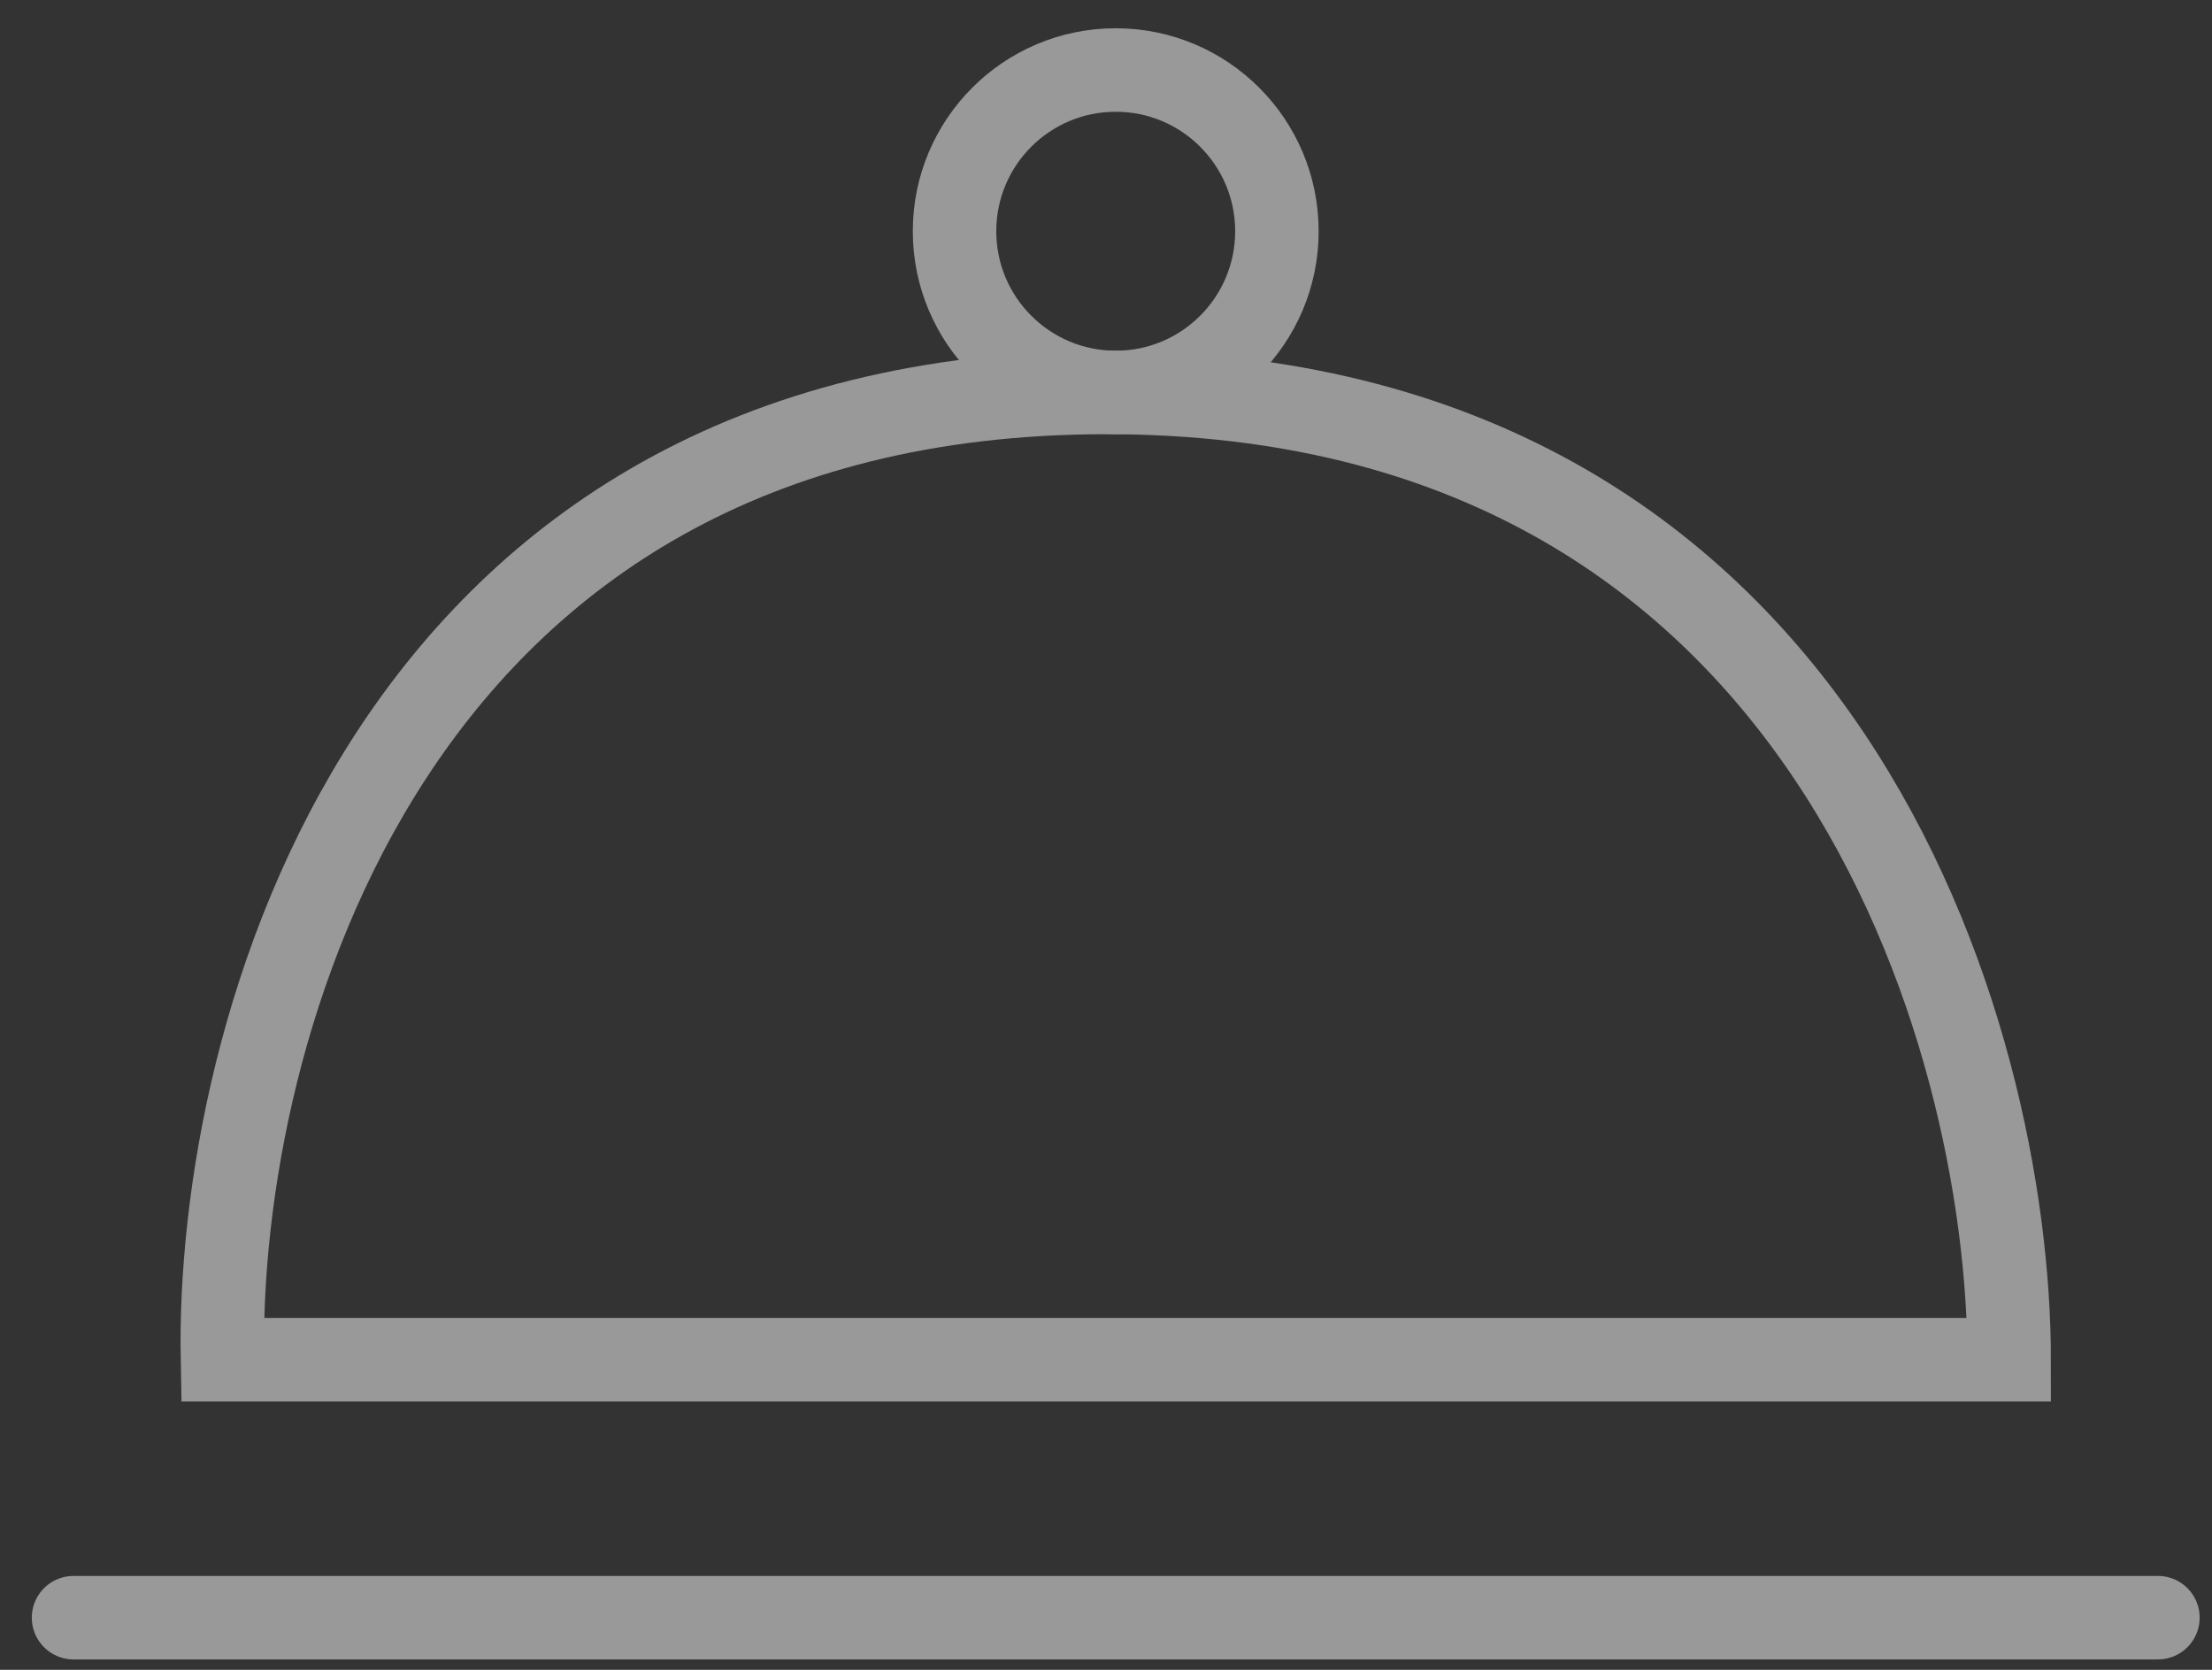
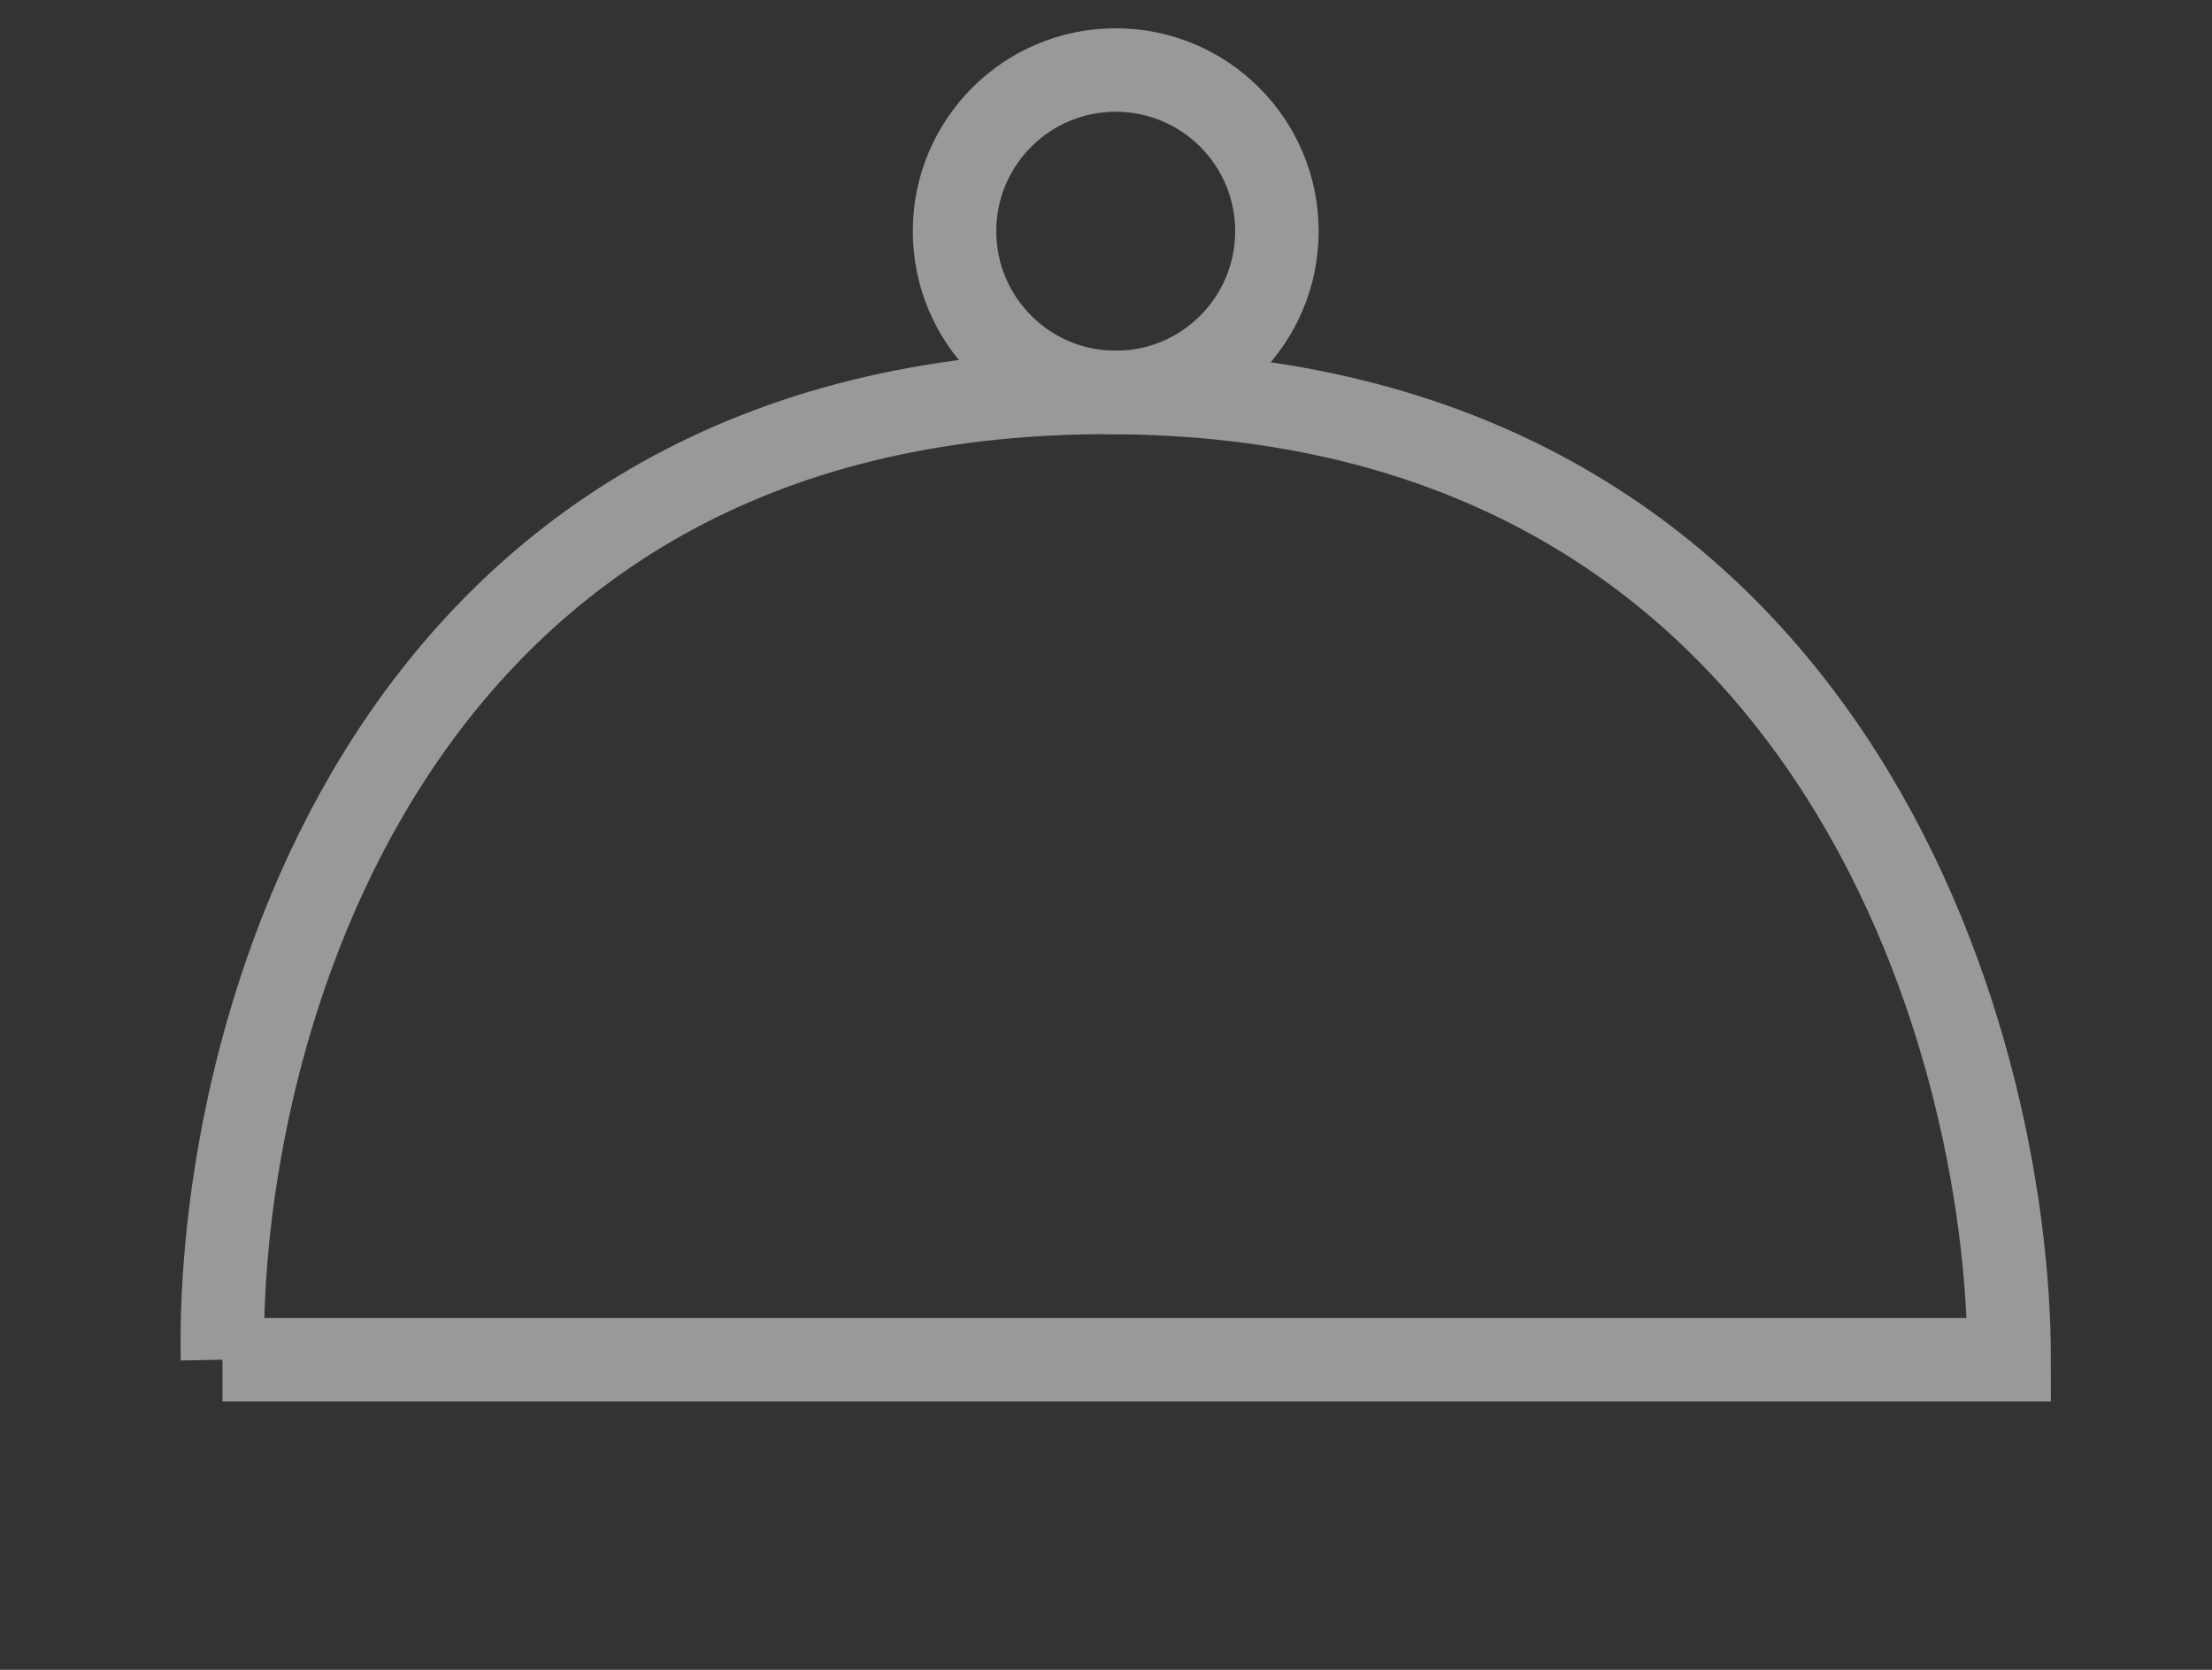
<svg xmlns="http://www.w3.org/2000/svg" width="53" height="40" fill="none" viewBox="0 0 53 40">
  <rect x="0" y="0" width="53" height="40" fill="#333333" stroke="none" />
  <g stroke="#fff" stroke-width="2" opacity=".5">
-     <path stroke-linecap="round" d="M1.762 38.751h49.942" />
-     <path d="M5.33 32.571h42.81c0-7.723-4.326-23.17-21.626-23.17S5.183 24.848 5.33 32.571Z" />
+     <path d="M5.33 32.571h42.81c0-7.723-4.326-23.17-21.626-23.17S5.183 24.848 5.33 32.571" />
    <circle cx="26.733" cy="5.539" r="3.862" />
  </g>
</svg>